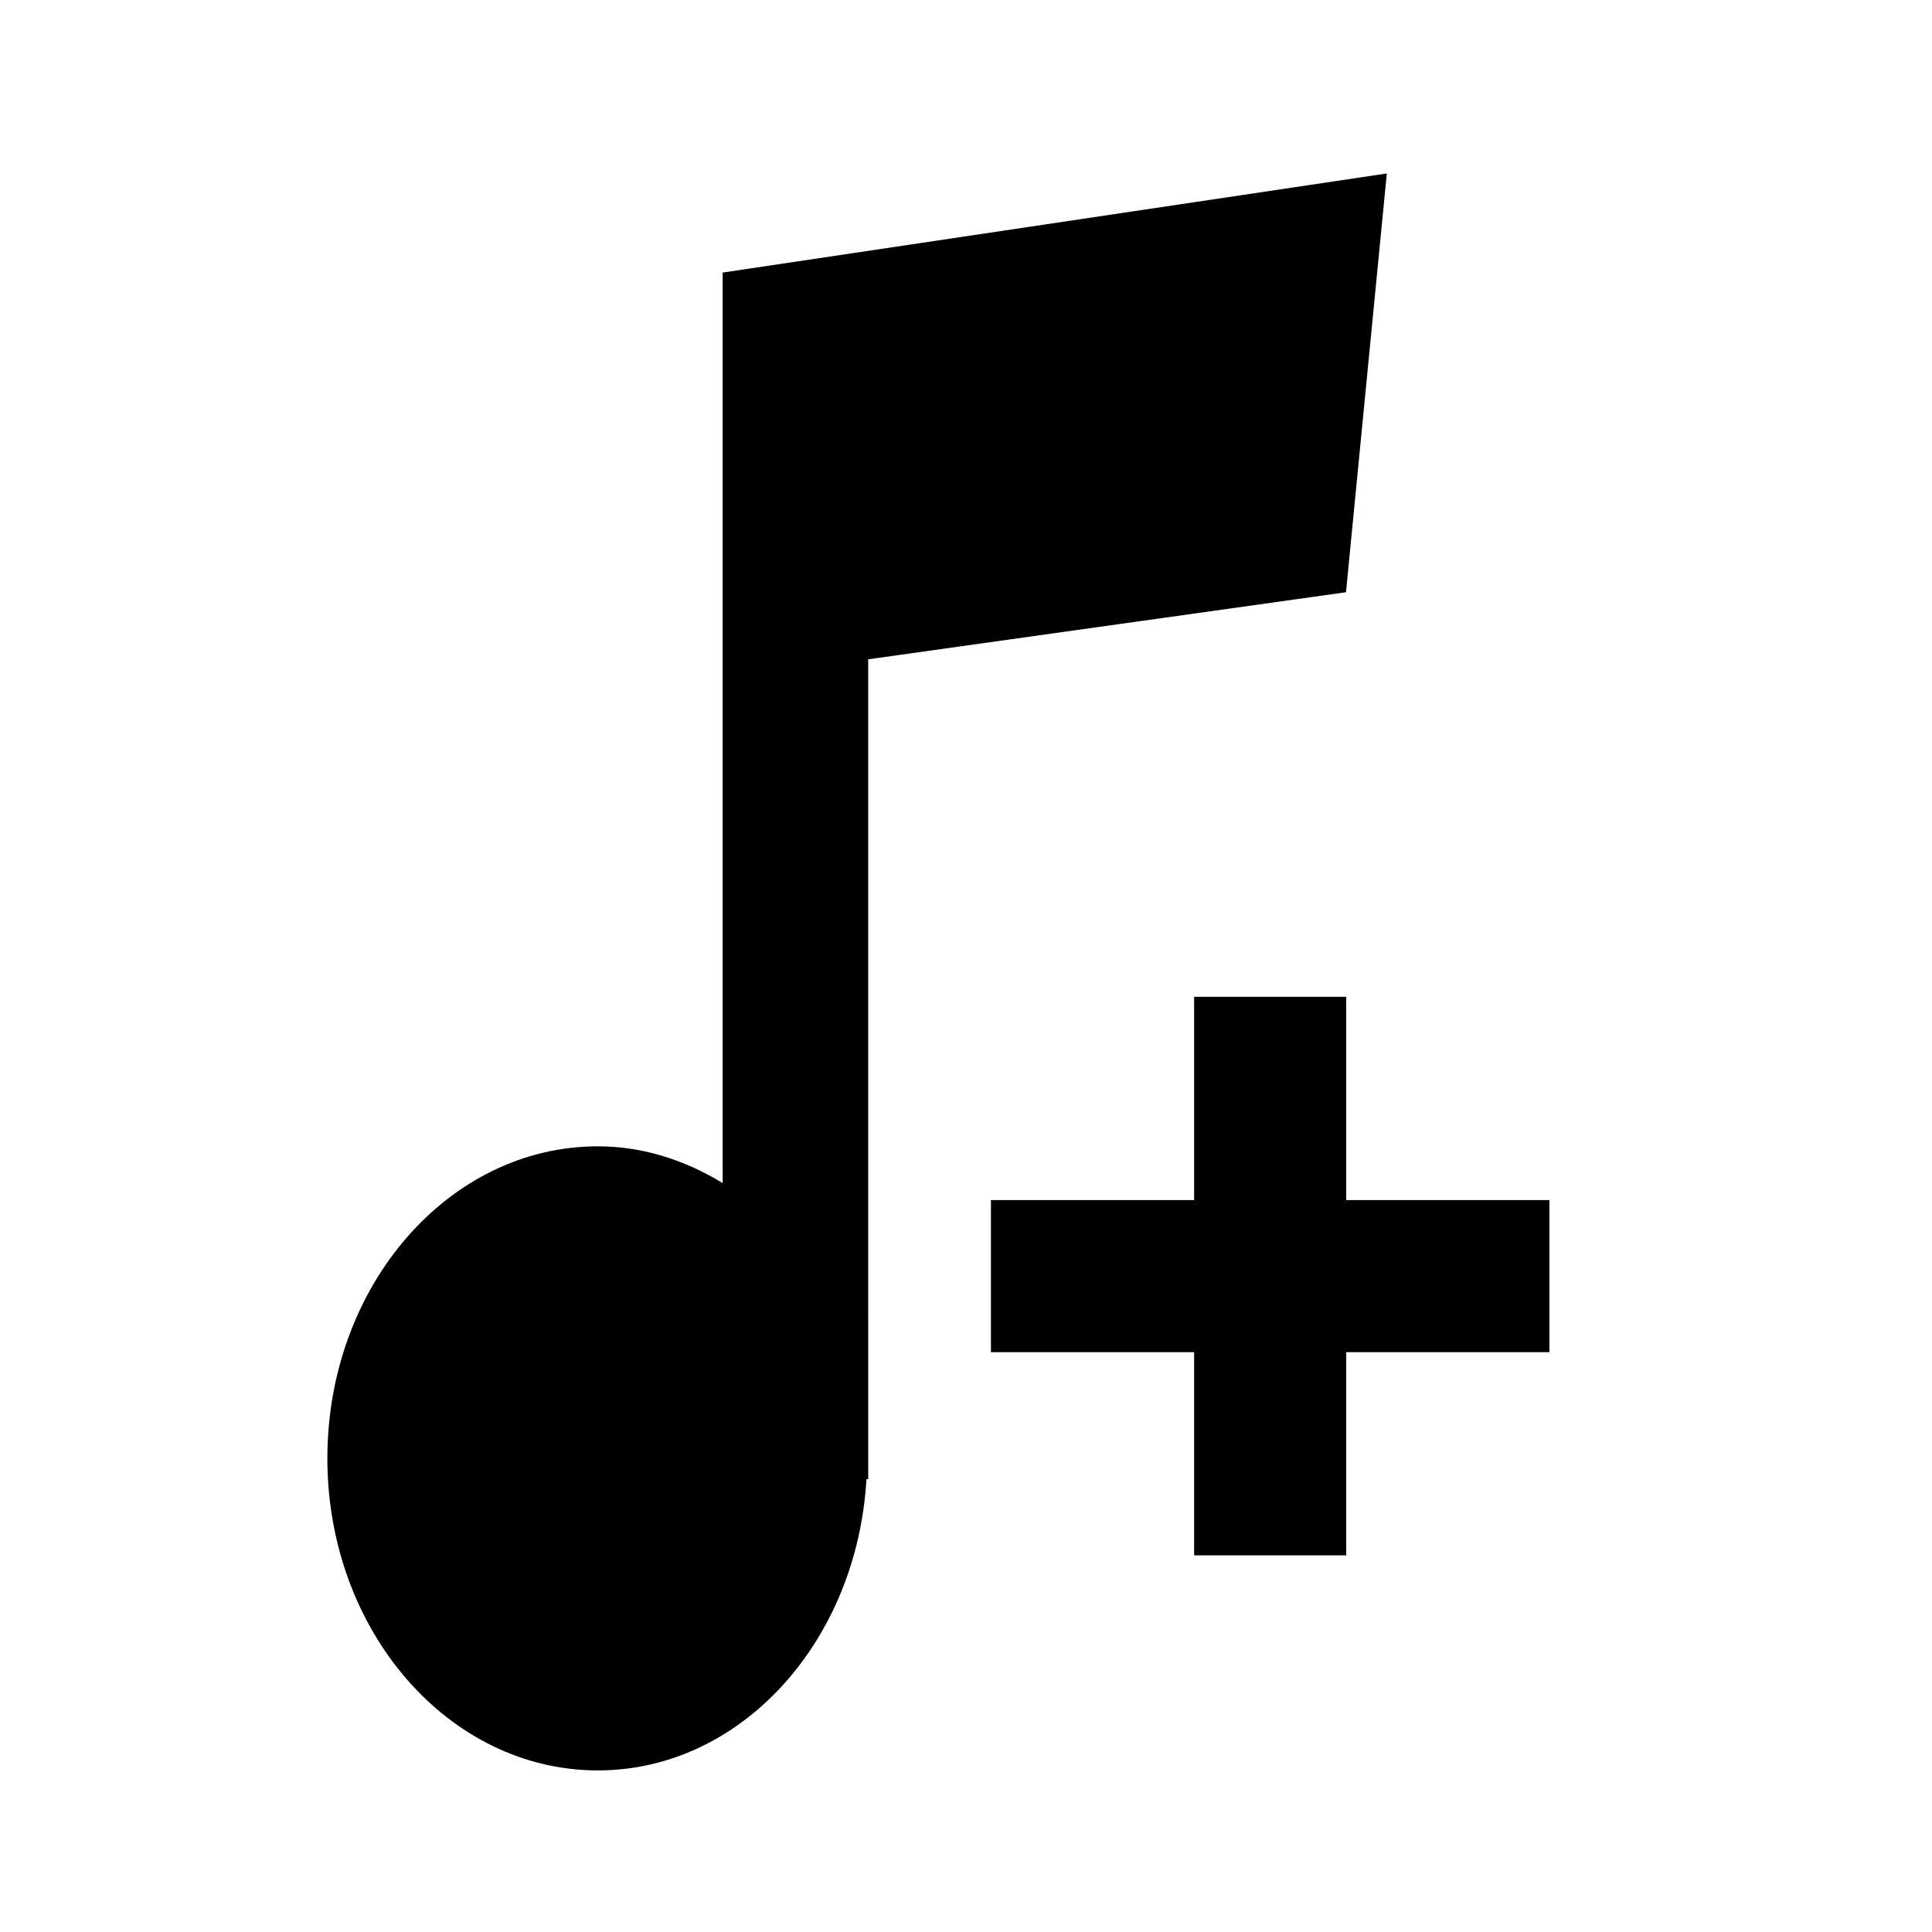
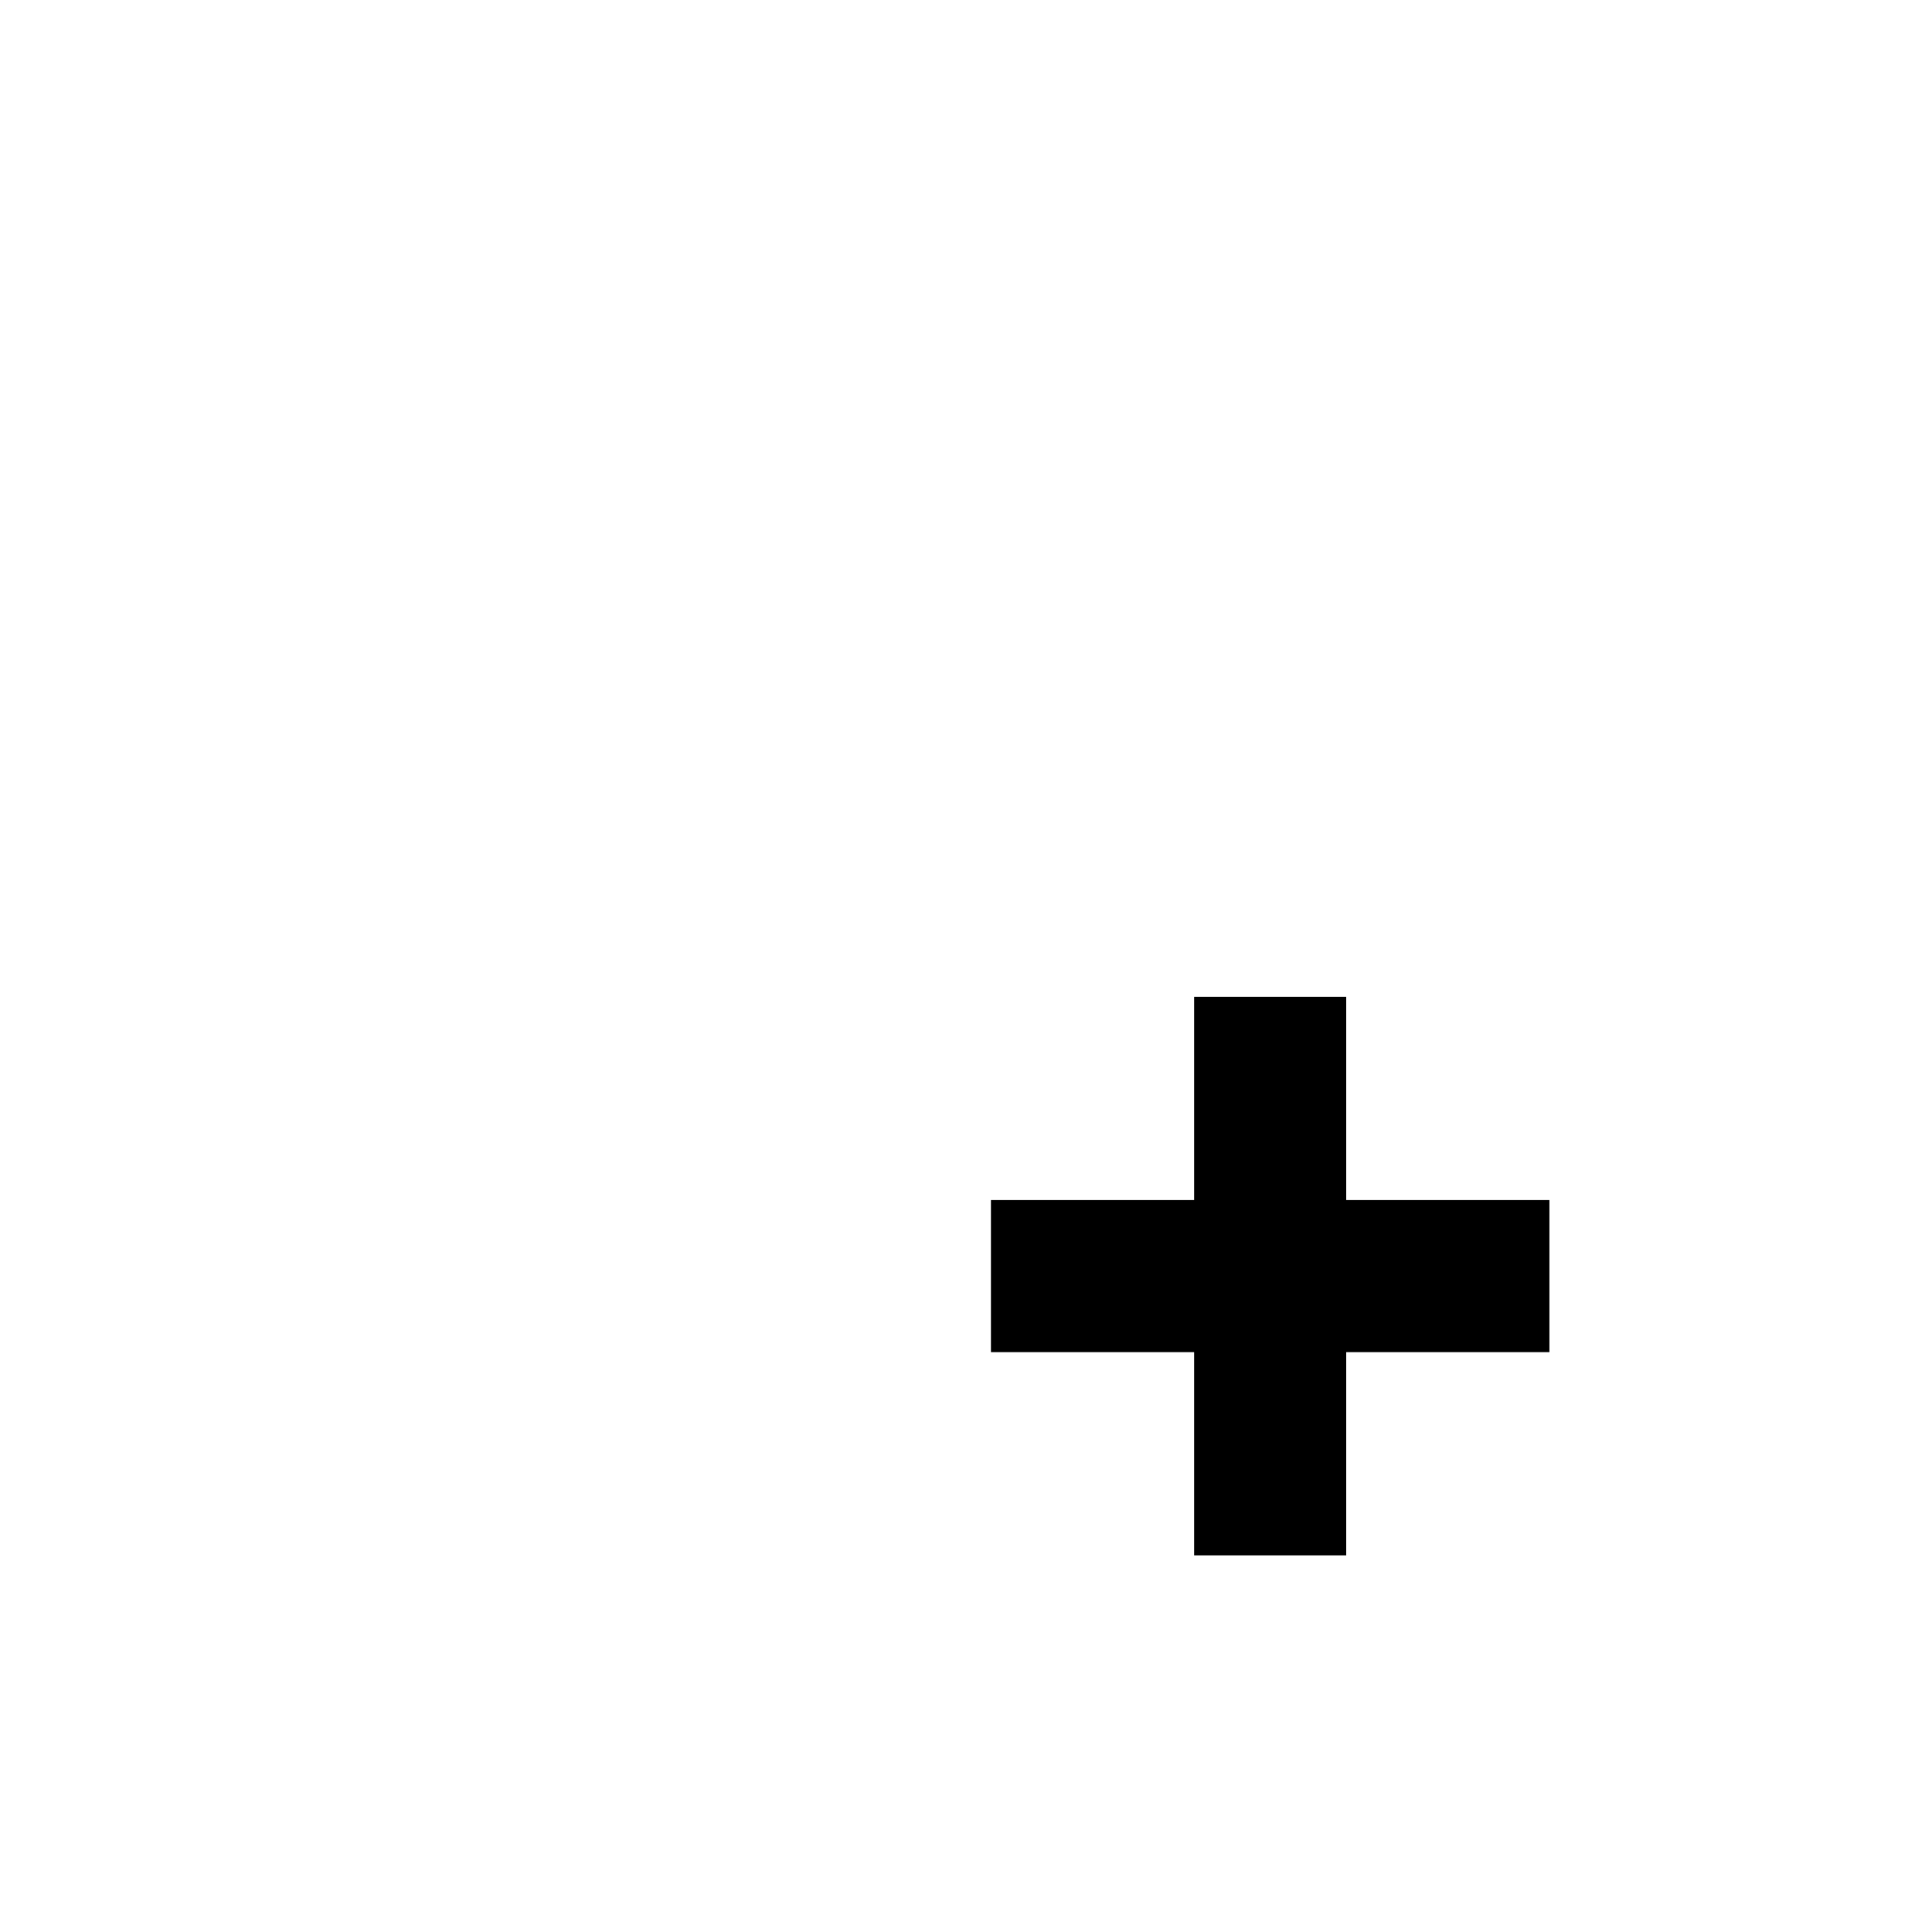
<svg xmlns="http://www.w3.org/2000/svg" fill="#000000" width="800px" height="800px" version="1.1" viewBox="144 144 512 512">
  <g>
-     <path d="m511.52 189.97-176.01 26.262v241.29c-9.914-6.027-21.059-9.734-33.07-9.734-39.578 0-71.684 37.02-71.684 82.684 0 45.684 32.082 82.707 71.684 82.707 37.945 0 68.68-34.137 71.18-77.184h0.465l-0.004-217.27 126.62-17.773z" />
    <path d="m554.61 462.03h-53.848v-53.867h-40.305v53.867h-53.848v40.305h53.848v53.848h40.305v-53.848h53.848z" />
  </g>
</svg>